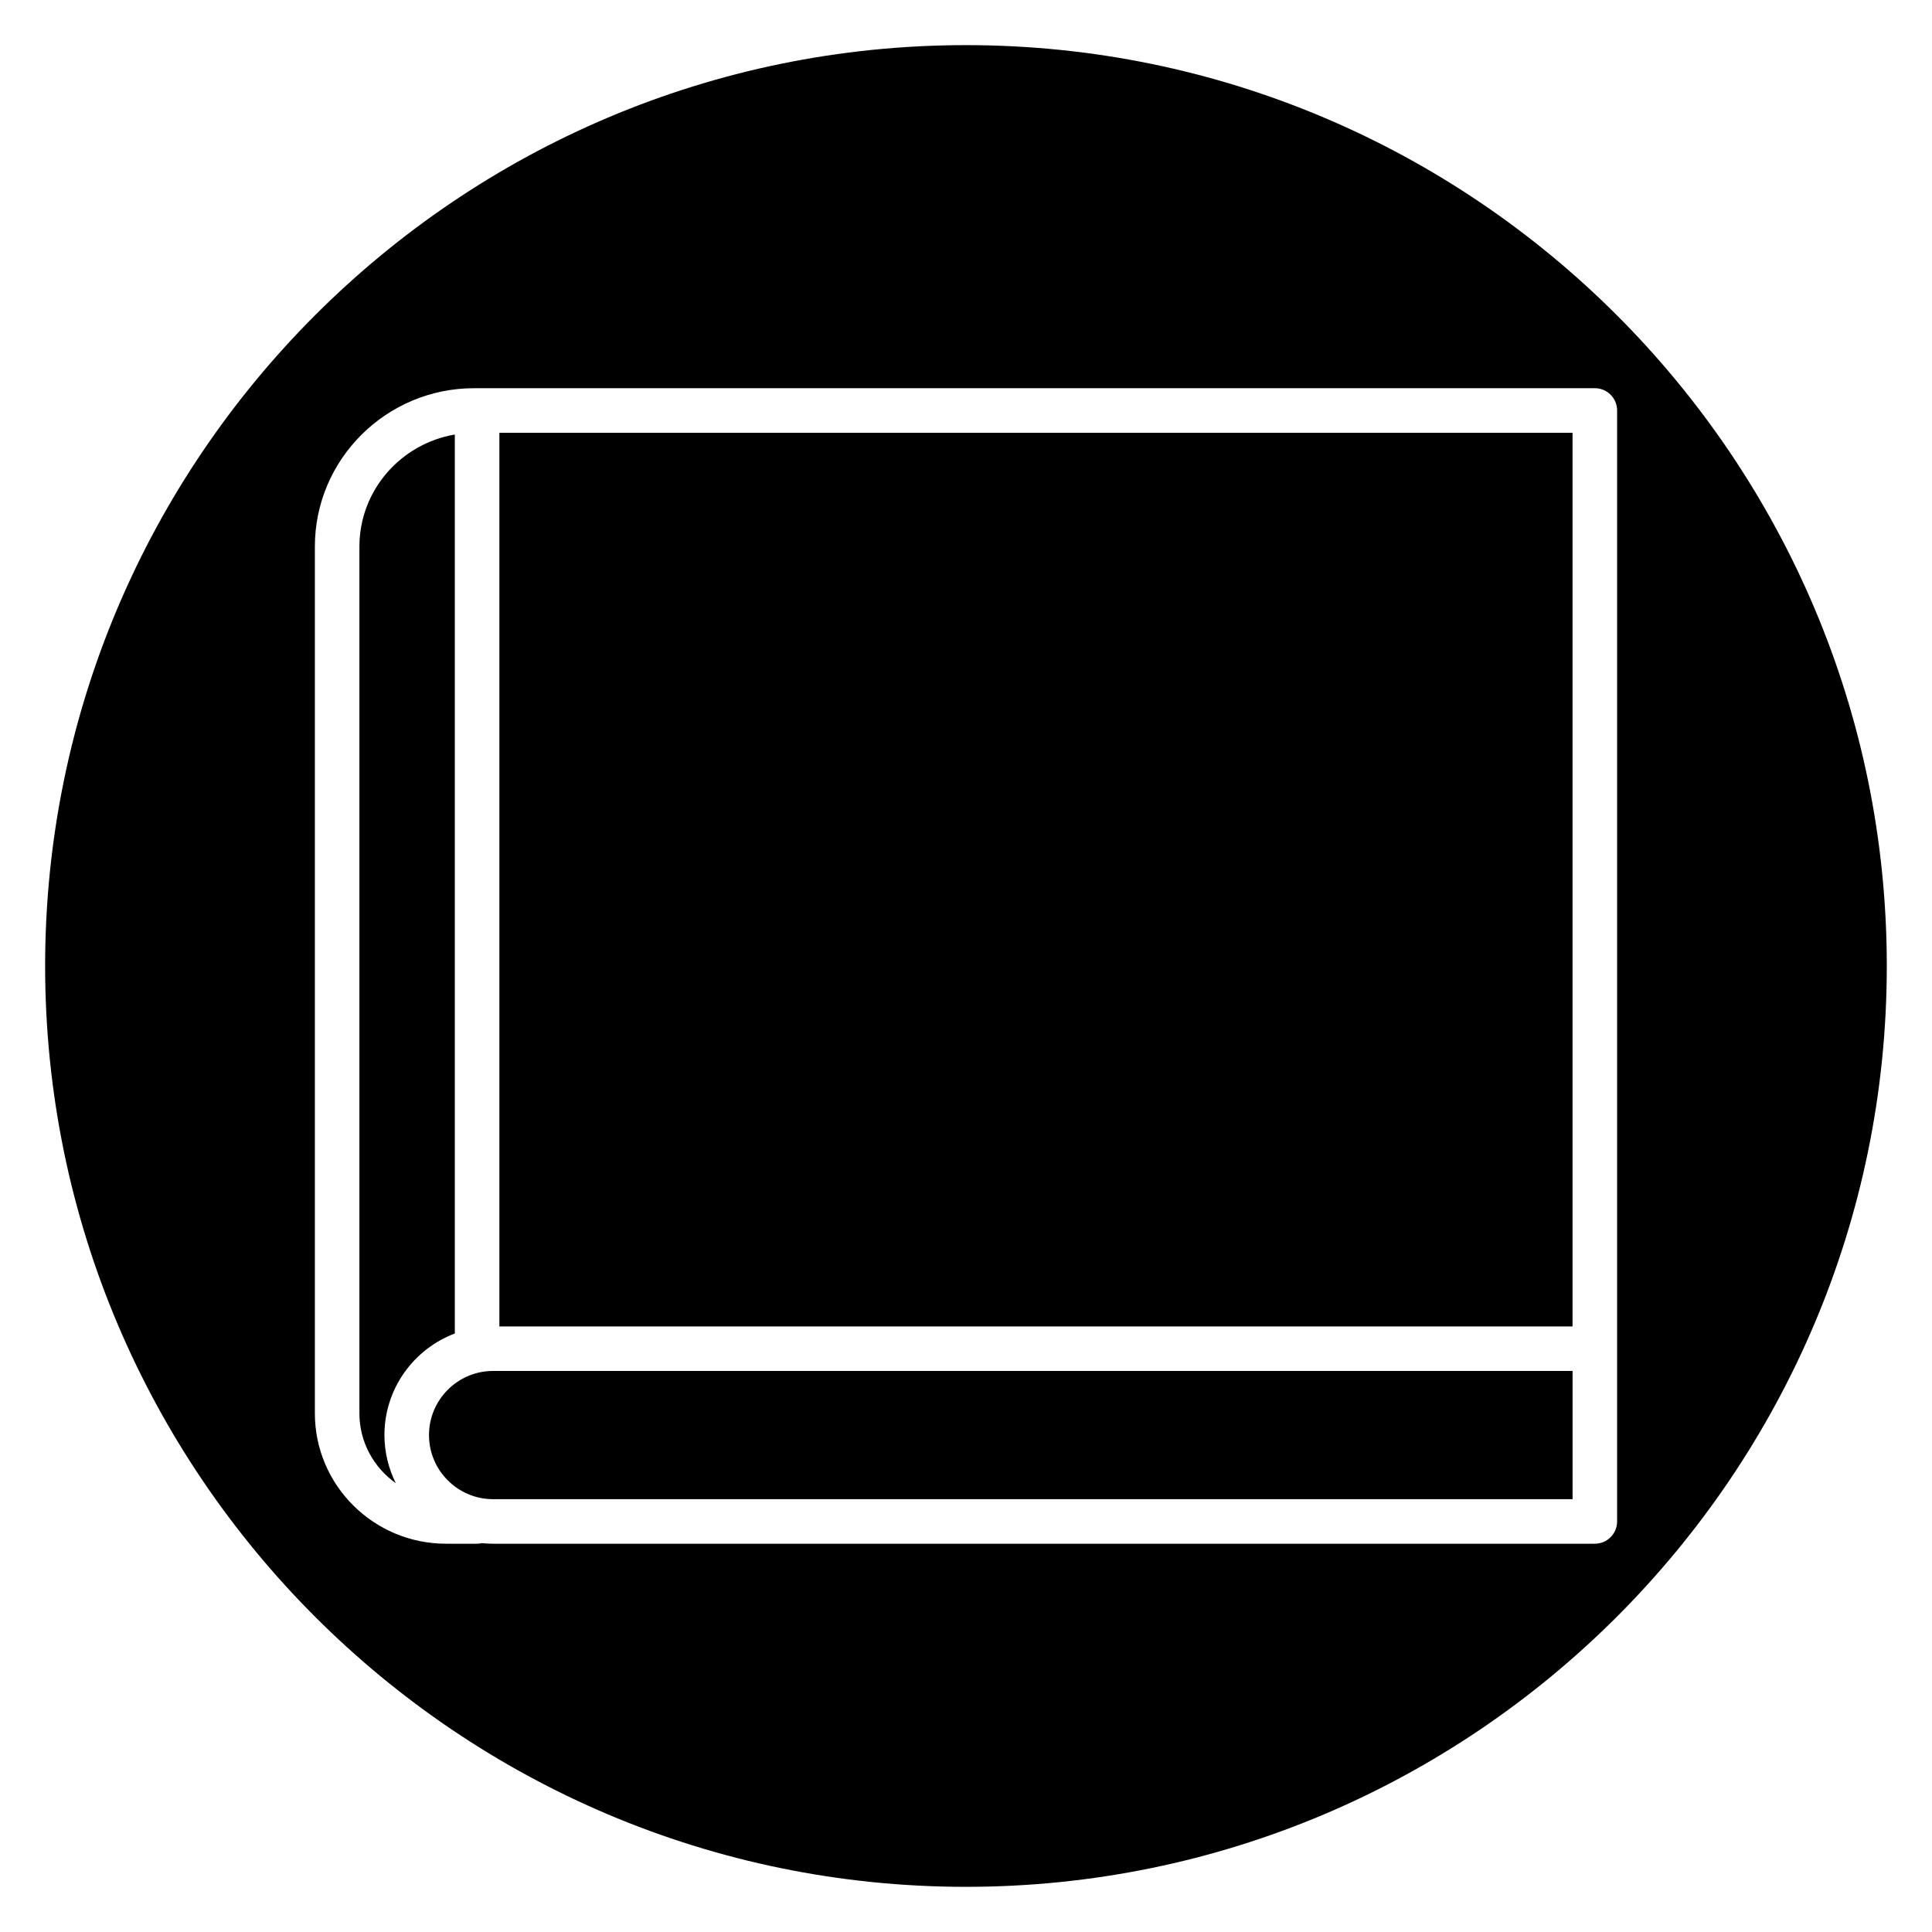
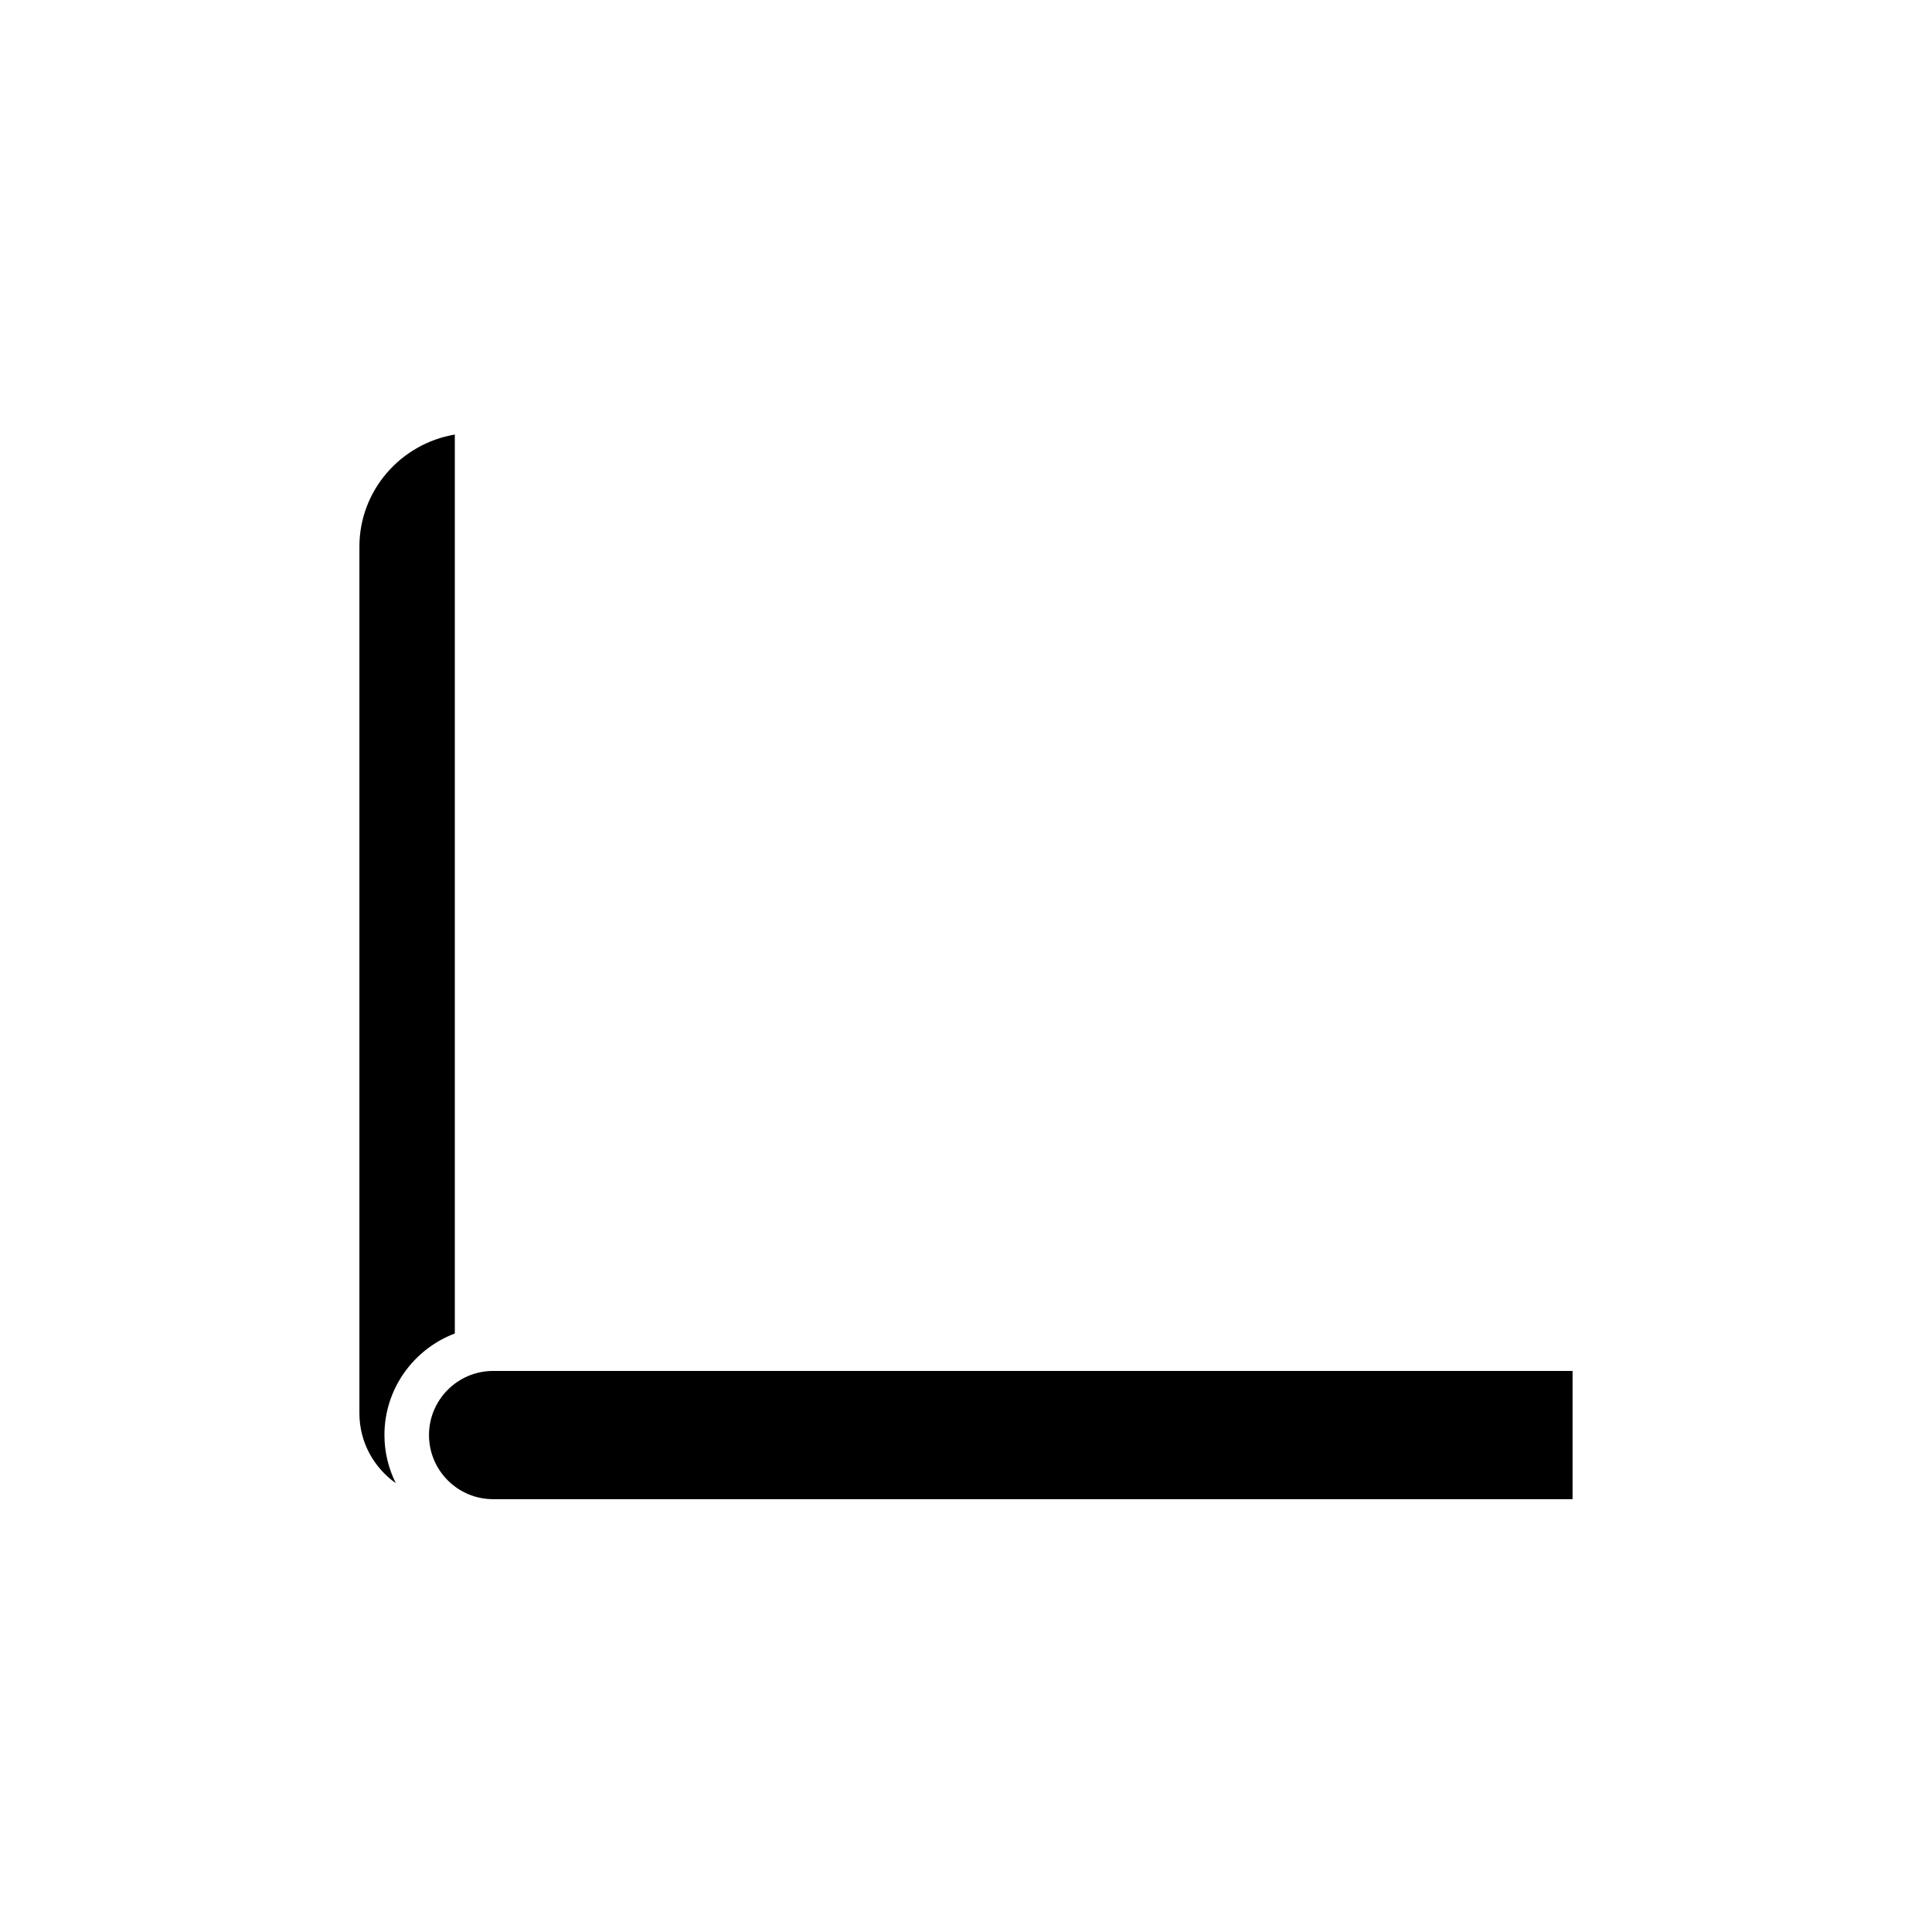
<svg xmlns="http://www.w3.org/2000/svg" fill="#000000" width="800px" height="800px" version="1.1" viewBox="144 144 512 512">
  <g>
    <path d="m245.88 524.31c0-12.309 7.773-22.805 18.652-26.922v-238.23c-14.332 2.426-25.285 14.805-25.285 29.711v229.68c0 7.633 3.816 14.379 9.645 18.512-1.91-3.856-3.012-8.172-3.012-12.75z" />
-     <path d="m276.34 258.7h284.4v236.82h-284.4z" />
    <path d="m257.69 524.31c0 9.367 7.625 16.988 16.988 16.988h286.07v-33.984h-286.07c-9.367 0.004-16.988 7.625-16.988 16.996z" />
-     <path d="m400 155.96c-134.56 0-244.04 109.47-244.04 244.04 0 134.56 109.47 244.03 244.03 244.03s244.03-109.47 244.03-244.03c0.004-134.56-109.47-244.04-244.03-244.04zm172.55 391.24c0 3.258-2.644 5.902-5.902 5.902h-291.97c-1.008 0-2.004-0.055-2.988-0.156-0.406 0.098-0.824 0.156-1.25 0.156h-8.254c-19.156 0-34.742-15.504-34.742-34.566v-229.68c0-23.148 18.934-41.977 42.207-41.977h297c3.258 0 5.902 2.641 5.902 5.902z" />
  </g>
</svg>